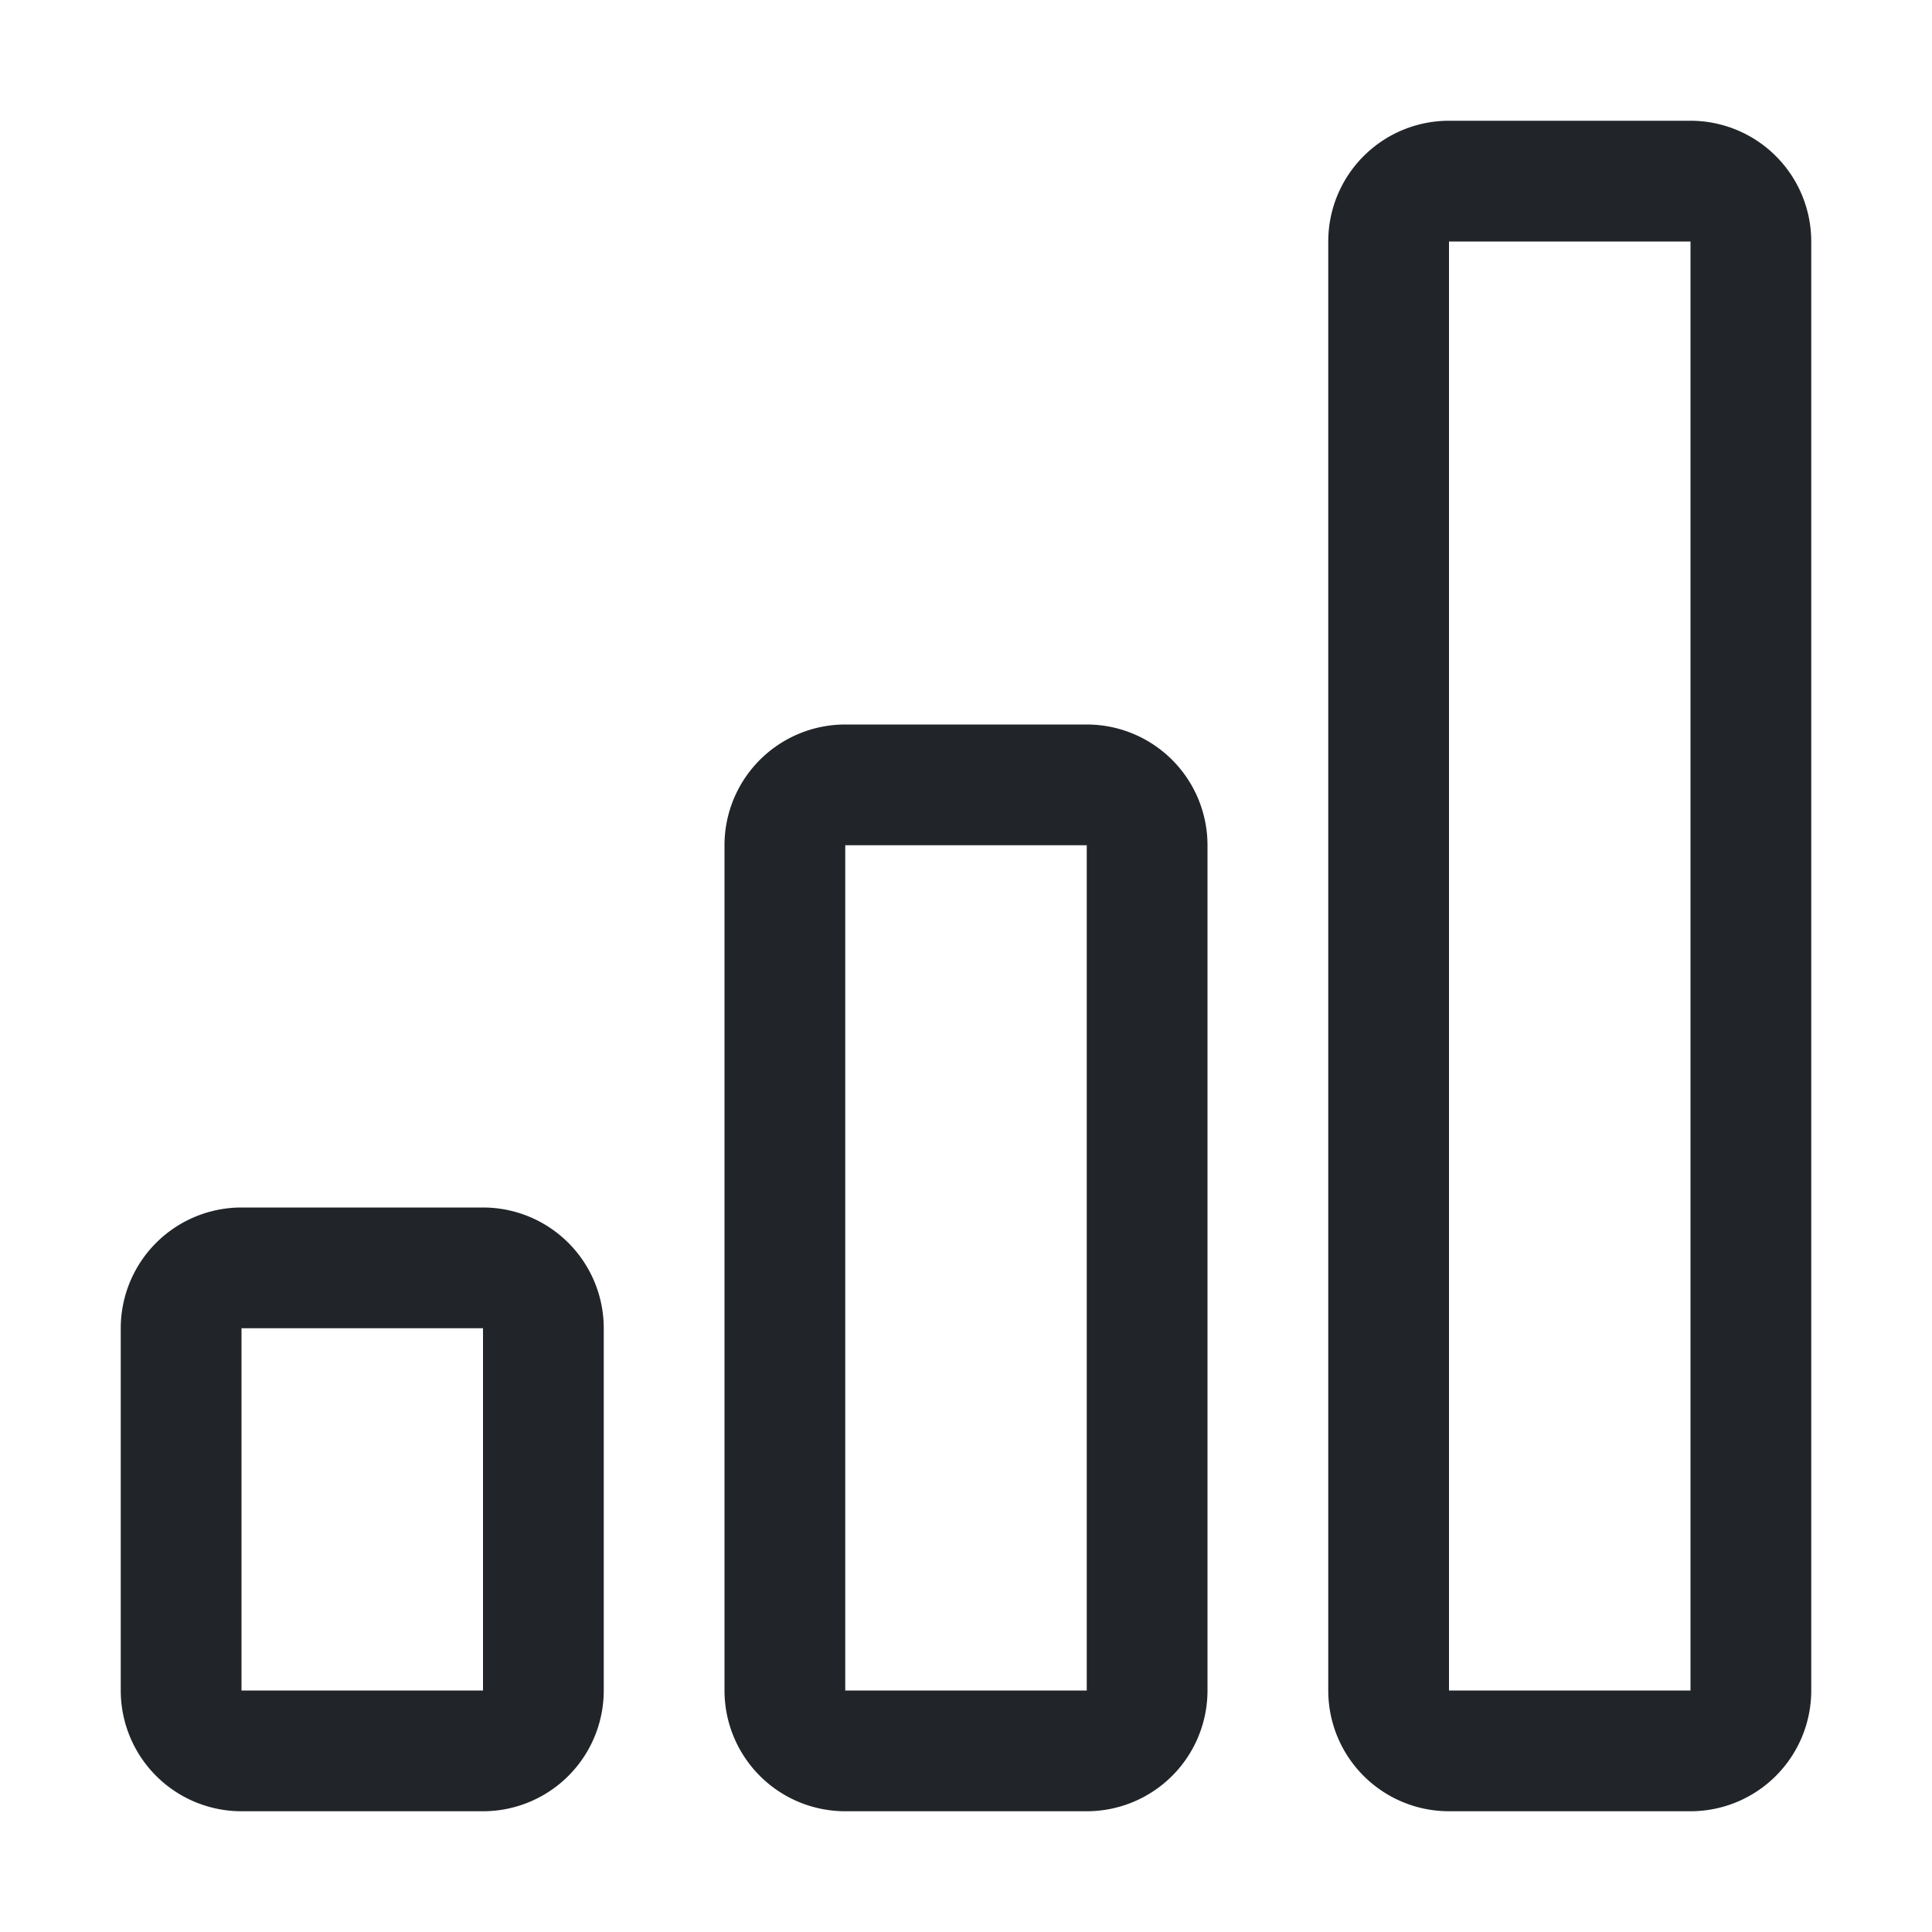
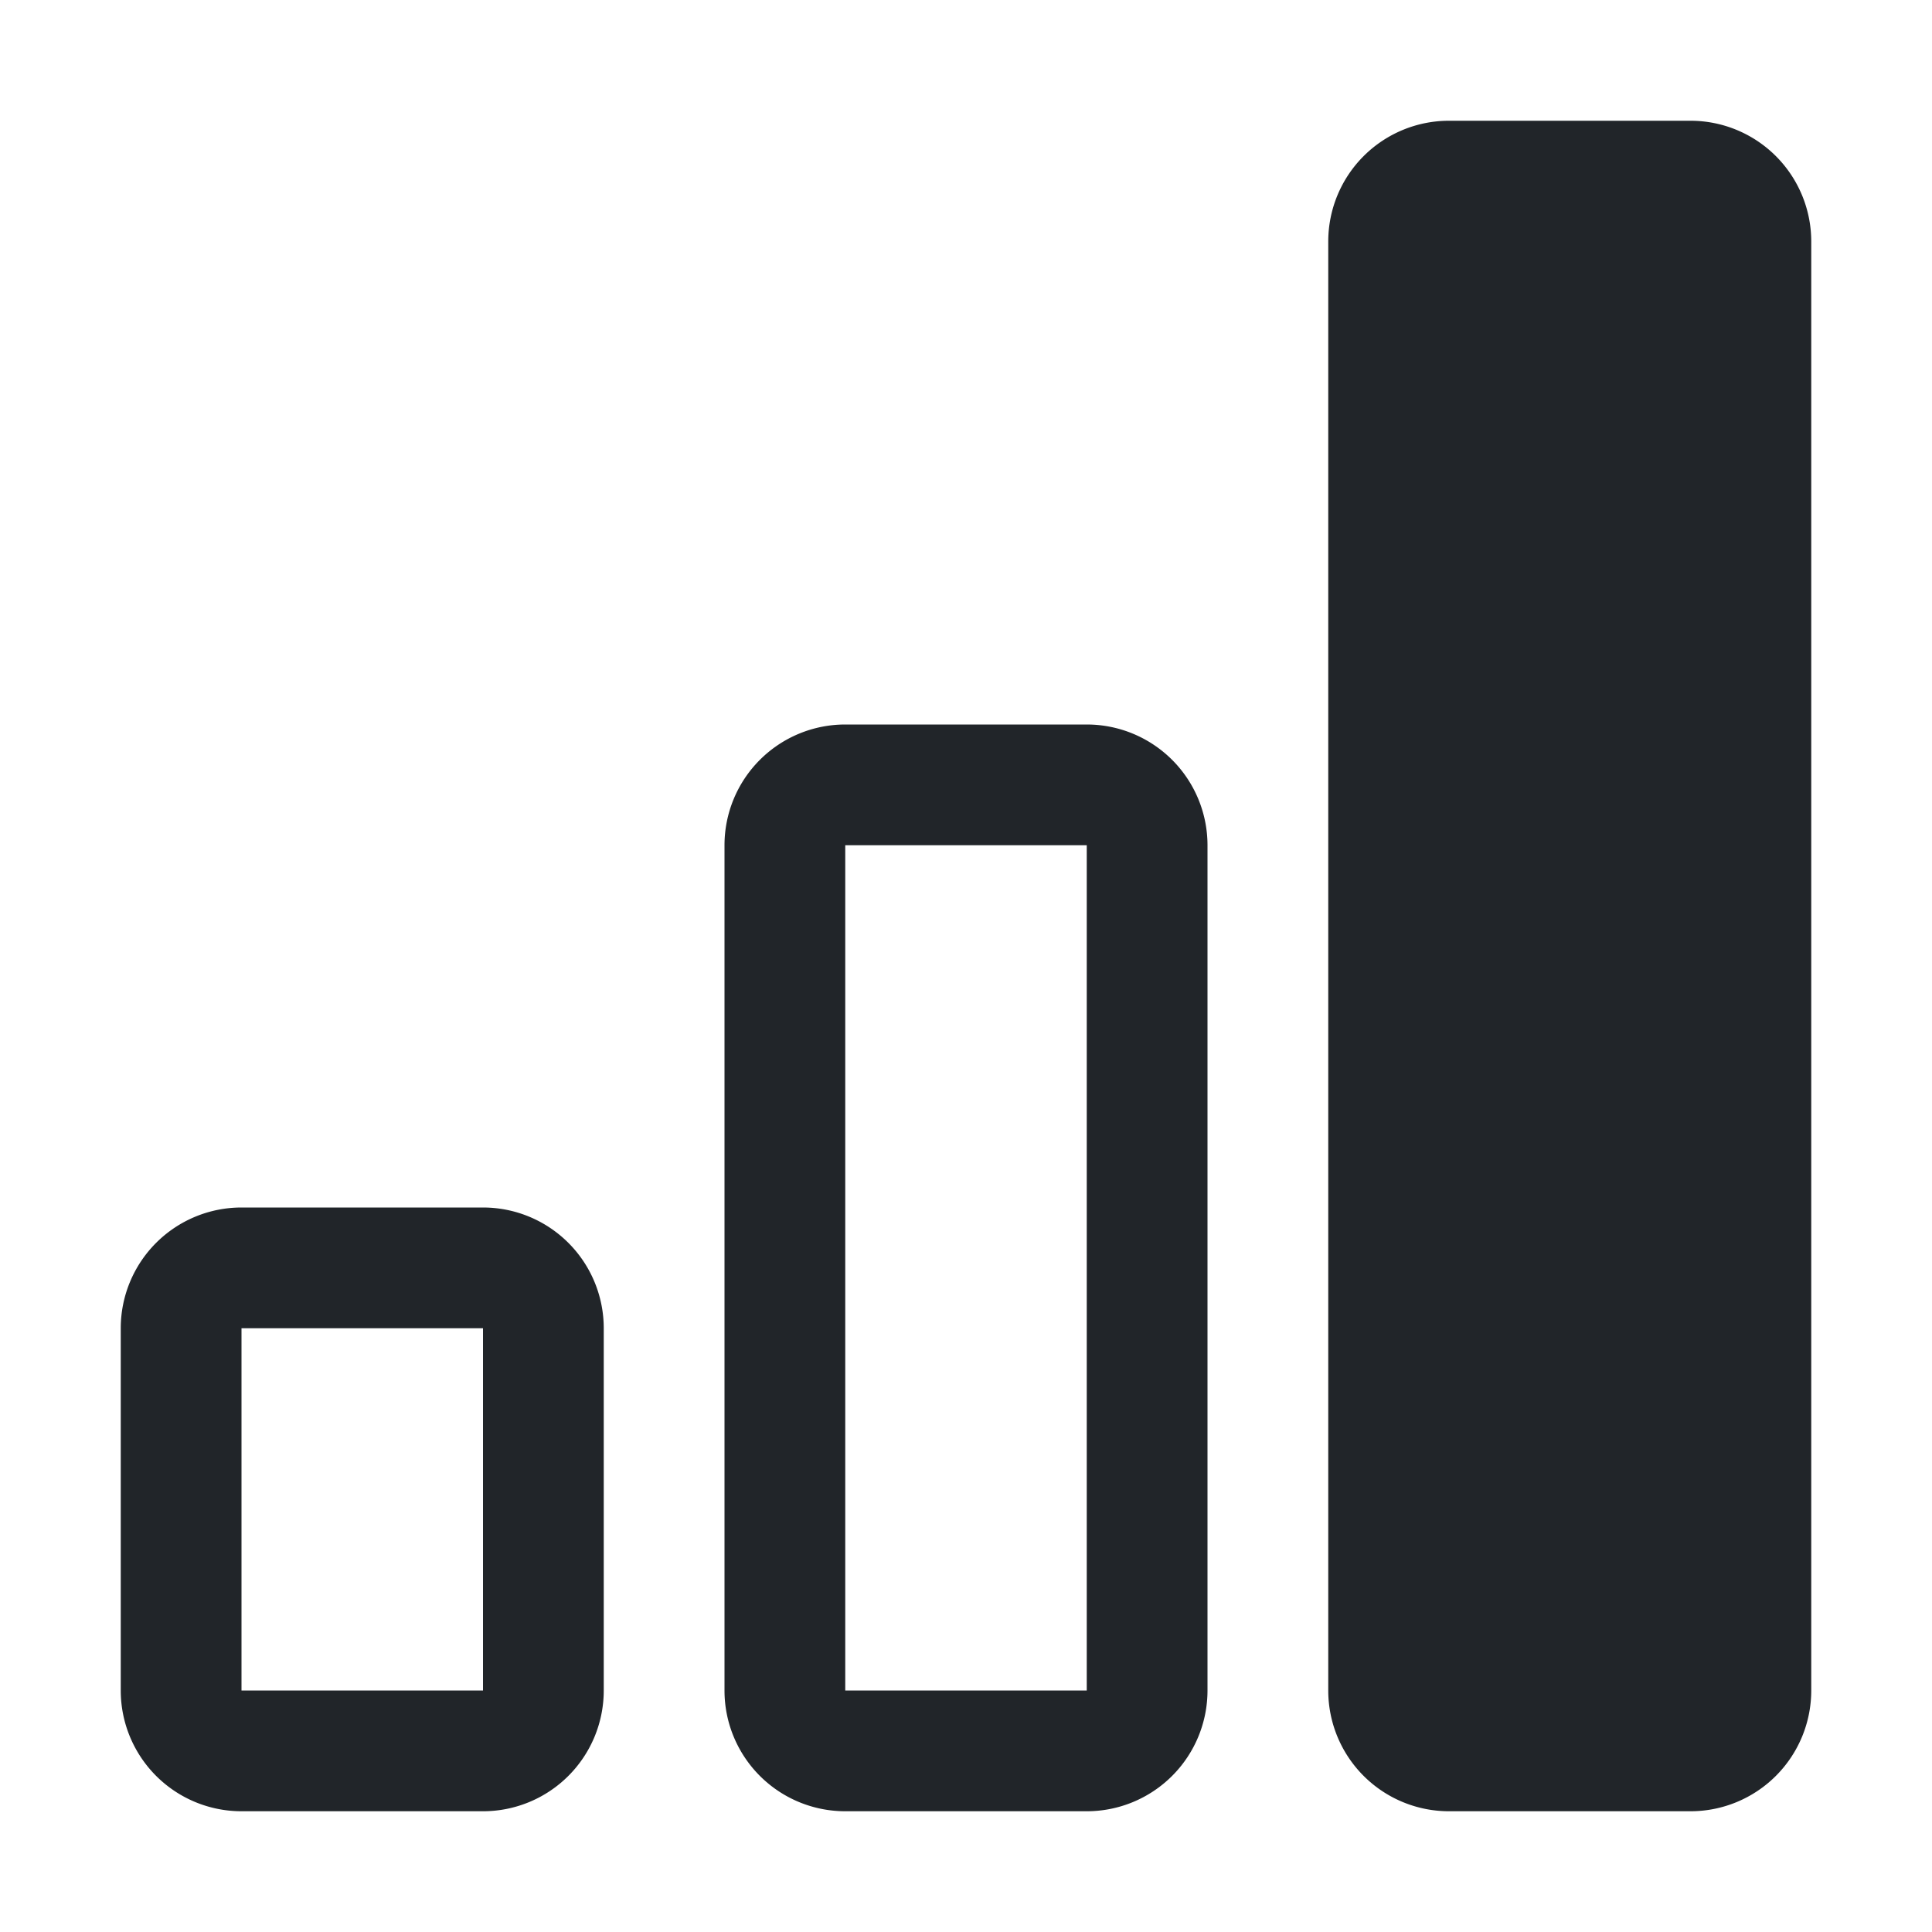
<svg xmlns="http://www.w3.org/2000/svg" width="40" height="40" viewBox="0 0 40 40" fill="none">
-   <path d="M10 27.5H5V35h5v-7.5zm12.5-10h-5V35h5V17.5zM35 5v30h-5V5h5zm-5-2.5A2.5 2.5 0 0 0 27.5 5v30a2.5 2.5 0 0 0 2.5 2.5h5a2.5 2.5 0 0 0 2.5-2.5V5A2.5 2.5 0 0 0 35 2.5h-5zm-15 15a2.5 2.5 0 0 1 2.5-2.5h5a2.5 2.5 0 0 1 2.5 2.5V35a2.5 2.5 0 0 1-2.5 2.5h-5A2.5 2.5 0 0 1 15 35V17.5zm-12.5 10A2.5 2.5 0 0 1 5 25h5a2.5 2.5 0 0 1 2.5 2.5V35a2.5 2.5 0 0 1-2.5 2.5H5A2.5 2.5 0 0 1 2.5 35v-7.5z" fill="#212529" />
+   <path d="M10 27.5H5V35h5v-7.5zm12.5-10h-5V35h5V17.5zM35 5h-5V5h5zm-5-2.5A2.5 2.5 0 0 0 27.5 5v30a2.5 2.5 0 0 0 2.5 2.5h5a2.5 2.5 0 0 0 2.5-2.5V5A2.5 2.5 0 0 0 35 2.5h-5zm-15 15a2.5 2.5 0 0 1 2.5-2.5h5a2.5 2.5 0 0 1 2.5 2.5V35a2.5 2.5 0 0 1-2.5 2.5h-5A2.5 2.5 0 0 1 15 35V17.5zm-12.5 10A2.5 2.5 0 0 1 5 25h5a2.5 2.5 0 0 1 2.5 2.5V35a2.5 2.5 0 0 1-2.5 2.5H5A2.5 2.5 0 0 1 2.5 35v-7.5z" fill="#212529" />
</svg>